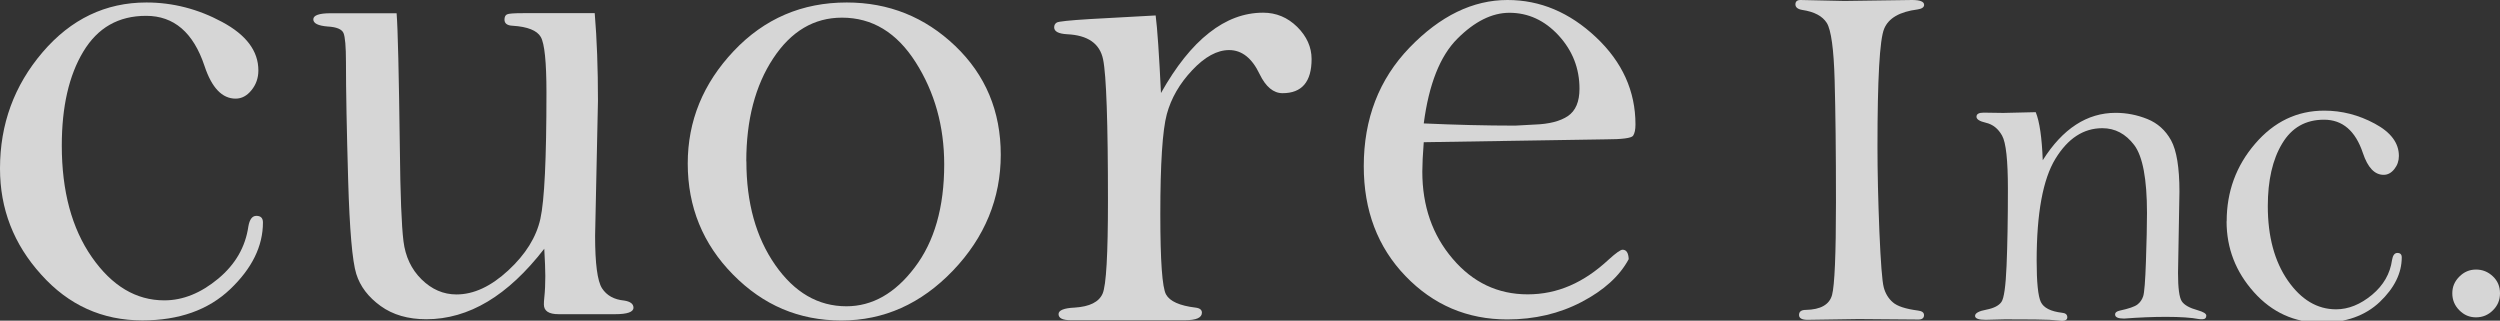
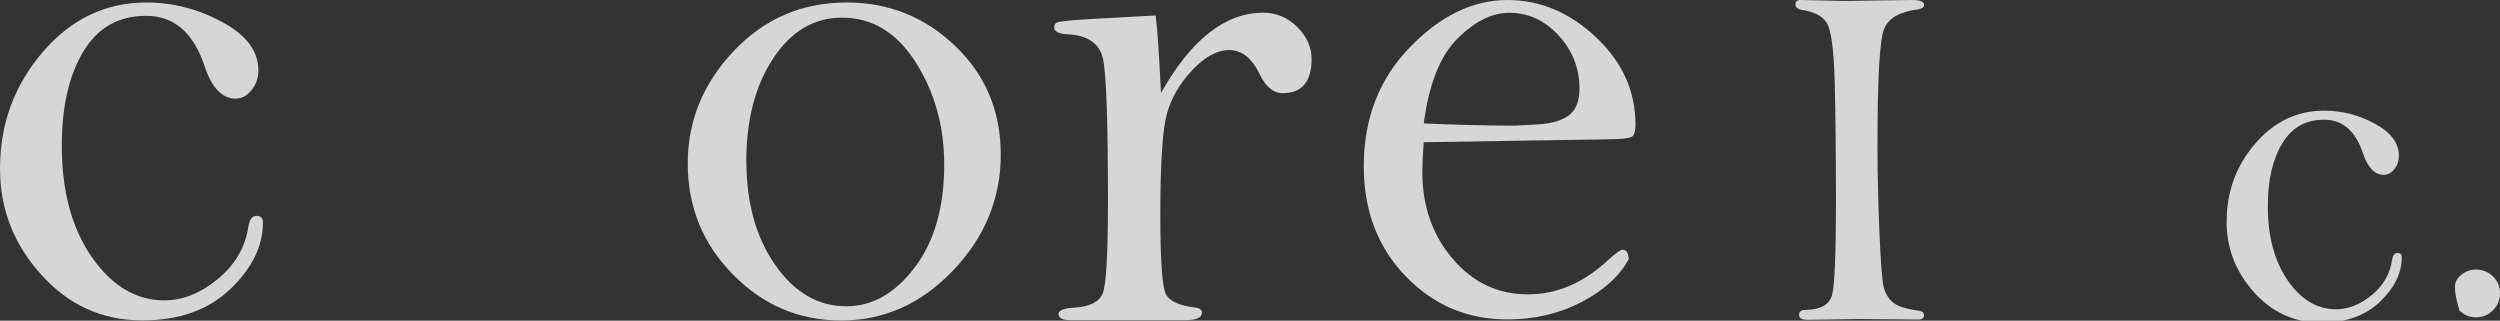
<svg xmlns="http://www.w3.org/2000/svg" width="460" height="59" viewBox="0 0 460 59" fill="none">
  <rect x="0" y="0" width="460" height="59" fill="#333333" stroke="none" />
  <path d="M0 31.012C0 22.851 2.61 15.726 7.83 9.618C13.05 3.511 19.427 0.457 26.941 0.457C31.794 0.457 36.436 1.65 40.867 4.037C45.317 6.424 47.541 9.39 47.541 12.953C47.541 14.339 47.121 15.55 46.28 16.586C45.439 17.639 44.459 18.148 43.355 18.148C40.867 18.148 38.958 16.147 37.627 12.128C35.577 5.985 32.004 2.914 26.889 2.914C21.774 2.914 17.973 5.108 15.328 9.495C12.682 13.883 11.369 19.657 11.369 26.782C11.369 35.171 13.208 42.016 16.904 47.316C20.6 52.616 25.032 55.266 30.235 55.266C33.65 55.266 36.961 53.932 40.167 51.265C43.32 48.632 45.159 45.438 45.702 41.647C45.93 40.349 46.42 39.717 47.174 39.717C47.979 39.717 48.382 40.12 48.382 40.928C48.382 45.298 46.368 49.387 42.356 53.213C38.328 57.039 32.95 58.952 26.188 58.952C18.813 58.952 12.612 56.144 7.585 50.528C2.505 44.929 0 38.418 0 31.012Z" fill="white" fill-opacity="0.8" />
-   <path d="M72.976 2.439C73.204 5.3 73.396 13.584 73.572 27.291C73.659 35.837 73.887 41.541 74.237 44.367C74.588 47.21 75.691 49.562 77.565 51.404C79.44 53.247 81.577 54.178 83.994 54.178C87.165 54.178 90.335 52.703 93.523 49.755C96.712 46.806 98.674 43.647 99.427 40.278C100.18 36.908 100.548 29.168 100.548 17.041C100.548 11.408 100.198 7.985 99.497 6.792C98.796 5.598 97.079 4.914 94.347 4.739C93.331 4.703 92.823 4.317 92.823 3.615C92.823 3.124 92.981 2.808 93.278 2.65C93.576 2.492 94.575 2.422 96.239 2.422H109.429C109.832 7.231 110.025 12.601 110.025 18.55L109.499 43.402C109.499 48.509 109.92 51.72 110.778 53.054C111.636 54.37 112.985 55.125 114.842 55.301C115.98 55.476 116.559 55.915 116.559 56.617C116.559 57.407 115.437 57.81 113.195 57.81H102.773C100.968 57.81 100.075 57.214 100.075 56.02C100.075 55.669 100.092 55.266 100.145 54.827C100.285 53.511 100.338 52.159 100.338 50.79C100.338 49.65 100.268 47.965 100.145 45.771C96.799 50.088 93.331 53.335 89.722 55.494C86.114 57.652 82.348 58.74 78.441 58.74C75.096 58.74 72.293 57.933 70.033 56.301C67.773 54.669 66.267 52.703 65.549 50.387C64.831 48.07 64.323 42.313 64.06 33.1C63.797 23.886 63.657 16.673 63.657 11.425C63.657 8.564 63.499 6.774 63.201 6.072C62.886 5.37 61.923 4.967 60.294 4.879C58.542 4.739 57.648 4.3 57.648 3.563C57.648 2.826 58.7 2.439 60.819 2.439H72.958H72.976Z" fill="white" fill-opacity="0.8" />
  <path d="M126.544 30.082C126.544 22.254 129.364 15.357 135.005 9.39C140.645 3.423 147.582 0.457 155.798 0.457C163.523 0.457 170.179 3.125 175.767 8.46C181.338 13.795 184.14 20.464 184.14 28.467C184.14 36.47 181.215 43.666 175.347 49.791C169.478 55.916 162.629 58.969 154.817 58.969C147.004 58.969 140.435 56.161 134.882 50.528C129.329 44.894 126.544 38.085 126.544 30.082ZM137.335 29.678C137.335 37.33 139.104 43.683 142.642 48.755C146.181 53.827 150.542 56.355 155.745 56.355C160.492 56.355 164.696 53.985 168.305 49.212C171.931 44.455 173.735 38.137 173.735 30.257C173.735 23.237 171.983 16.972 168.497 11.479C165.012 5.985 160.492 3.248 154.922 3.248C149.772 3.248 145.55 5.757 142.257 10.759C138.964 15.761 137.317 22.061 137.317 29.678H137.335Z" fill="white" fill-opacity="0.8" />
  <path d="M213.604 17.146C216.371 12.215 219.332 8.494 222.485 6.037C225.62 3.562 228.931 2.334 232.417 2.334C234.834 2.334 236.919 3.211 238.688 4.949C240.44 6.686 241.333 8.67 241.333 10.863C241.333 15.058 239.546 17.146 235.99 17.146C234.326 17.146 232.907 15.988 231.769 13.636C230.367 10.688 228.493 9.214 226.163 9.214C223.956 9.214 221.696 10.442 219.367 12.917C217.037 15.391 215.478 18.094 214.69 21.025C213.901 23.956 213.498 30.098 213.498 39.453C213.498 48.017 213.849 52.914 214.549 54.177C215.25 55.441 217.054 56.248 219.962 56.599C220.75 56.687 221.153 57.003 221.153 57.529C221.153 58.46 220.12 58.916 218.053 58.916H197.015C195.526 58.916 194.773 58.547 194.773 57.793C194.773 57.091 195.771 56.687 197.733 56.599C200.501 56.424 202.217 55.564 202.883 54.019C203.549 52.475 203.864 46.789 203.864 36.943C203.864 22.517 203.566 13.847 202.971 10.934C202.375 8.02 200.168 6.476 196.349 6.3C194.773 6.213 193.967 5.791 193.967 5.037C193.967 4.633 194.124 4.335 194.457 4.142C194.79 3.949 196.805 3.738 200.501 3.51L212.64 2.843C212.955 5.23 213.271 9.986 213.621 17.129L213.604 17.146Z" fill="white" fill-opacity="0.8" />
  <path d="M261.968 26.185C261.793 28.449 261.706 30.257 261.706 31.59C261.706 37.908 263.562 43.261 267.294 47.614C271.007 51.984 275.614 54.16 281.097 54.16C286.58 54.16 291.415 52.019 296.004 47.754C297.335 46.543 298.194 45.947 298.544 45.947C299.262 45.947 299.63 46.526 299.683 47.684C298.001 50.808 295.111 53.423 291.012 55.564C286.93 57.705 282.358 58.776 277.348 58.776C269.974 58.776 263.72 56.108 258.605 50.79C253.49 45.473 250.933 38.733 250.933 30.59C250.933 21.868 253.735 14.584 259.358 8.758C264.981 2.931 270.99 0 277.384 0C283.392 0 288.805 2.282 293.657 6.845C298.509 11.408 300.927 16.761 300.927 22.903C300.927 23.833 300.786 24.535 300.489 24.974C300.191 25.413 298.492 25.641 295.374 25.641L261.986 26.167L261.968 26.185ZM261.968 22.71C267.767 22.973 273.372 23.114 278.802 23.114L282.341 22.921C285.021 22.833 287.07 22.306 288.489 21.359C289.908 20.393 290.626 18.726 290.626 16.322C290.626 12.584 289.348 9.319 286.79 6.529C284.233 3.756 281.202 2.352 277.734 2.352C274.528 2.352 271.323 3.949 268.152 7.125C264.964 10.302 262.914 15.514 261.968 22.727V22.71Z" fill="white" fill-opacity="0.8" />
  <path d="M331.302 0L339.394 0.176L351.814 0C353.303 0 354.039 0.298 354.039 0.895C354.039 1.334 353.636 1.615 352.83 1.737C349.537 2.159 347.487 3.335 346.682 5.3C345.858 7.266 345.455 14.496 345.455 27.027C345.455 31.625 345.578 36.803 345.806 42.559C346.051 48.316 346.314 51.756 346.611 52.879C346.909 54.002 347.47 54.932 348.293 55.634C349.116 56.354 350.658 56.845 352.918 57.144C353.653 57.231 354.021 57.512 354.021 57.986C354.021 58.512 353.671 58.793 353.005 58.793L341.969 58.706L332.58 58.846C331.547 58.846 331.021 58.547 331.021 57.951C331.021 57.337 331.442 57.021 332.265 57.021C335.015 56.968 336.627 56.038 337.1 54.265C337.573 52.493 337.818 46.806 337.818 37.224C337.818 27.642 337.73 20.481 337.573 14.742C337.415 9.021 336.924 5.511 336.136 4.23C335.33 2.948 333.824 2.159 331.599 1.825C330.776 1.685 330.356 1.334 330.356 0.807C330.356 0.281 330.671 0 331.284 0L331.302 0Z" fill="white" fill-opacity="0.8" />
-   <path d="M374.569 20.621C375.287 22.376 375.707 25.325 375.865 29.484C377.704 26.571 379.736 24.394 381.978 22.938C384.22 21.481 386.655 20.762 389.283 20.762C391.297 20.762 393.242 21.148 395.116 21.902C396.99 22.657 398.444 23.956 399.478 25.816C400.494 27.676 401.019 30.818 401.019 35.258L400.757 50.246C400.757 53.001 400.984 54.721 401.44 55.423C401.895 56.125 402.876 56.669 404.4 57.09C405.434 57.389 405.959 57.705 405.959 58.073C405.959 58.512 405.714 58.74 405.206 58.74C404.996 58.74 404.786 58.74 404.593 58.705C403.227 58.442 401.212 58.301 398.55 58.301C396.15 58.301 393.575 58.407 390.824 58.617C389.721 58.617 389.178 58.372 389.178 57.863C389.178 57.512 389.476 57.266 390.071 57.143C391.7 56.792 392.769 56.423 393.277 56.037C393.785 55.651 394.135 55.142 394.345 54.511C394.556 53.879 394.731 51.738 394.853 48.087C394.976 44.437 395.046 41.471 395.046 39.189C395.046 32.941 394.258 28.764 392.699 26.694C391.122 24.622 389.178 23.587 386.831 23.587C383.362 23.587 380.489 25.465 378.195 29.221C375.9 32.976 374.744 39.224 374.744 47.982C374.744 51.966 375.006 54.493 375.514 55.564C376.04 56.652 377.336 57.301 379.403 57.547C380.051 57.599 380.384 57.88 380.384 58.389C380.384 58.81 380.051 59.021 379.403 59.021L377.091 58.846C376.268 58.793 373.535 58.758 368.893 58.758L365.355 58.846C364.058 58.846 363.41 58.6 363.41 58.126C363.41 57.617 364.111 57.231 365.53 56.968C366.879 56.704 367.789 56.23 368.262 55.564C368.735 54.897 369.051 52.668 369.208 48.895C369.366 45.121 369.454 40.418 369.454 34.767C369.454 29.502 369.103 26.237 368.385 24.956C367.667 23.675 366.686 22.885 365.407 22.587C364.251 22.323 363.673 21.955 363.673 21.481C363.673 20.972 364.111 20.726 365.004 20.726L368.595 20.779C368.981 20.779 370.978 20.726 374.586 20.639L374.569 20.621Z" fill="white" fill-opacity="0.8" />
  <path d="M409.708 40.716C409.708 35.275 411.442 30.519 414.928 26.465C418.414 22.393 422.653 20.357 427.663 20.357C430.886 20.357 433.987 21.147 436.947 22.744C439.907 24.324 441.396 26.307 441.396 28.694C441.396 29.606 441.116 30.414 440.556 31.116C439.995 31.818 439.347 32.169 438.594 32.169C436.93 32.169 435.668 30.835 434.775 28.167C433.409 24.078 431.026 22.025 427.628 22.025C424.23 22.025 421.672 23.481 419.92 26.412C418.151 29.343 417.275 33.187 417.275 37.925C417.275 43.506 418.502 48.069 420.954 51.614C423.406 55.142 426.367 56.914 429.835 56.914C432.112 56.914 434.32 56.02 436.457 54.247C438.559 52.492 439.785 50.351 440.135 47.841C440.275 46.981 440.608 46.542 441.116 46.542C441.642 46.542 441.922 46.806 441.922 47.35C441.922 50.263 440.573 52.983 437.893 55.546C435.213 58.09 431.622 59.372 427.12 59.372C422.198 59.372 418.064 57.494 414.718 53.755C411.372 50.017 409.69 45.682 409.69 40.733L409.708 40.716Z" fill="white" fill-opacity="0.8" />
-   <path d="M455.603 49.598C456.794 49.598 457.81 50.019 458.686 50.844C459.562 51.669 460 52.704 460 53.968C460 55.231 459.562 56.232 458.703 57.092C457.845 57.952 456.812 58.39 455.585 58.39C454.359 58.39 453.378 57.952 452.52 57.092C451.662 56.232 451.224 55.196 451.224 53.968C451.224 52.739 451.662 51.756 452.52 50.896C453.378 50.036 454.394 49.598 455.585 49.598H455.603Z" fill="white" fill-opacity="0.8" />
+   <path d="M455.603 49.598C456.794 49.598 457.81 50.019 458.686 50.844C459.562 51.669 460 52.704 460 53.968C460 55.231 459.562 56.232 458.703 57.092C457.845 57.952 456.812 58.39 455.585 58.39C454.359 58.39 453.378 57.952 452.52 57.092C451.224 52.739 451.662 51.756 452.52 50.896C453.378 50.036 454.394 49.598 455.585 49.598H455.603Z" fill="white" fill-opacity="0.8" />
</svg>